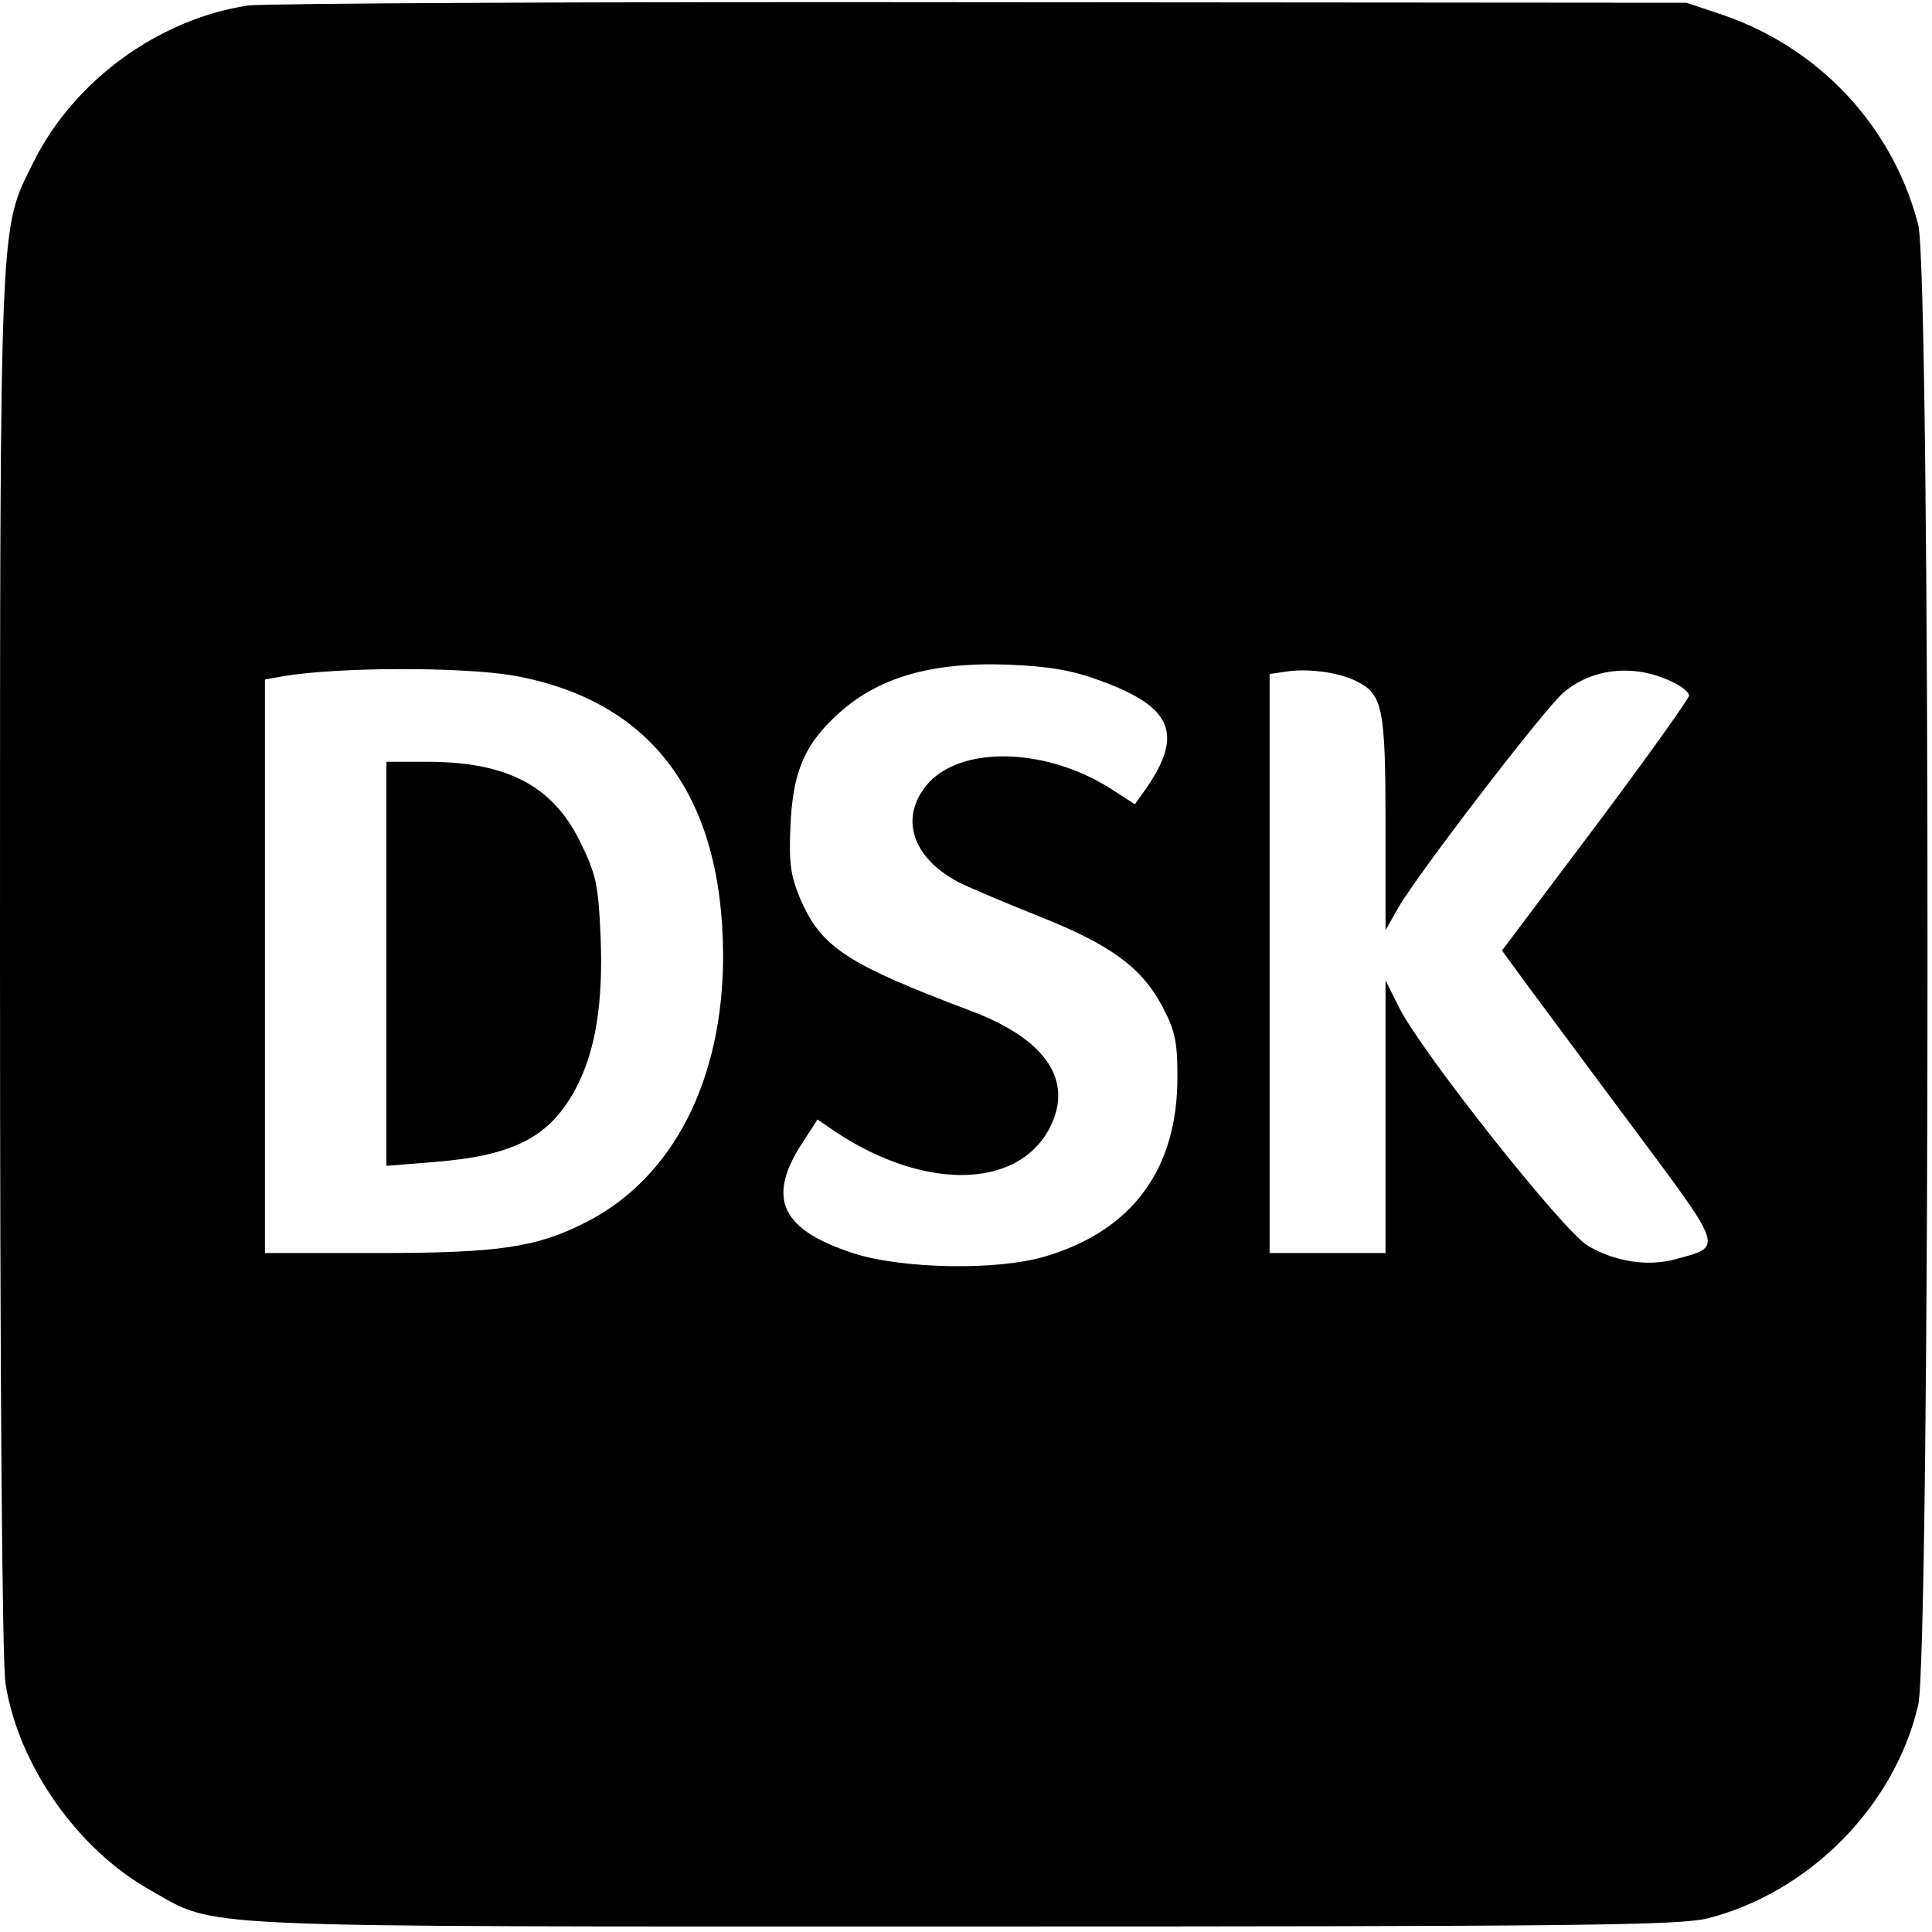
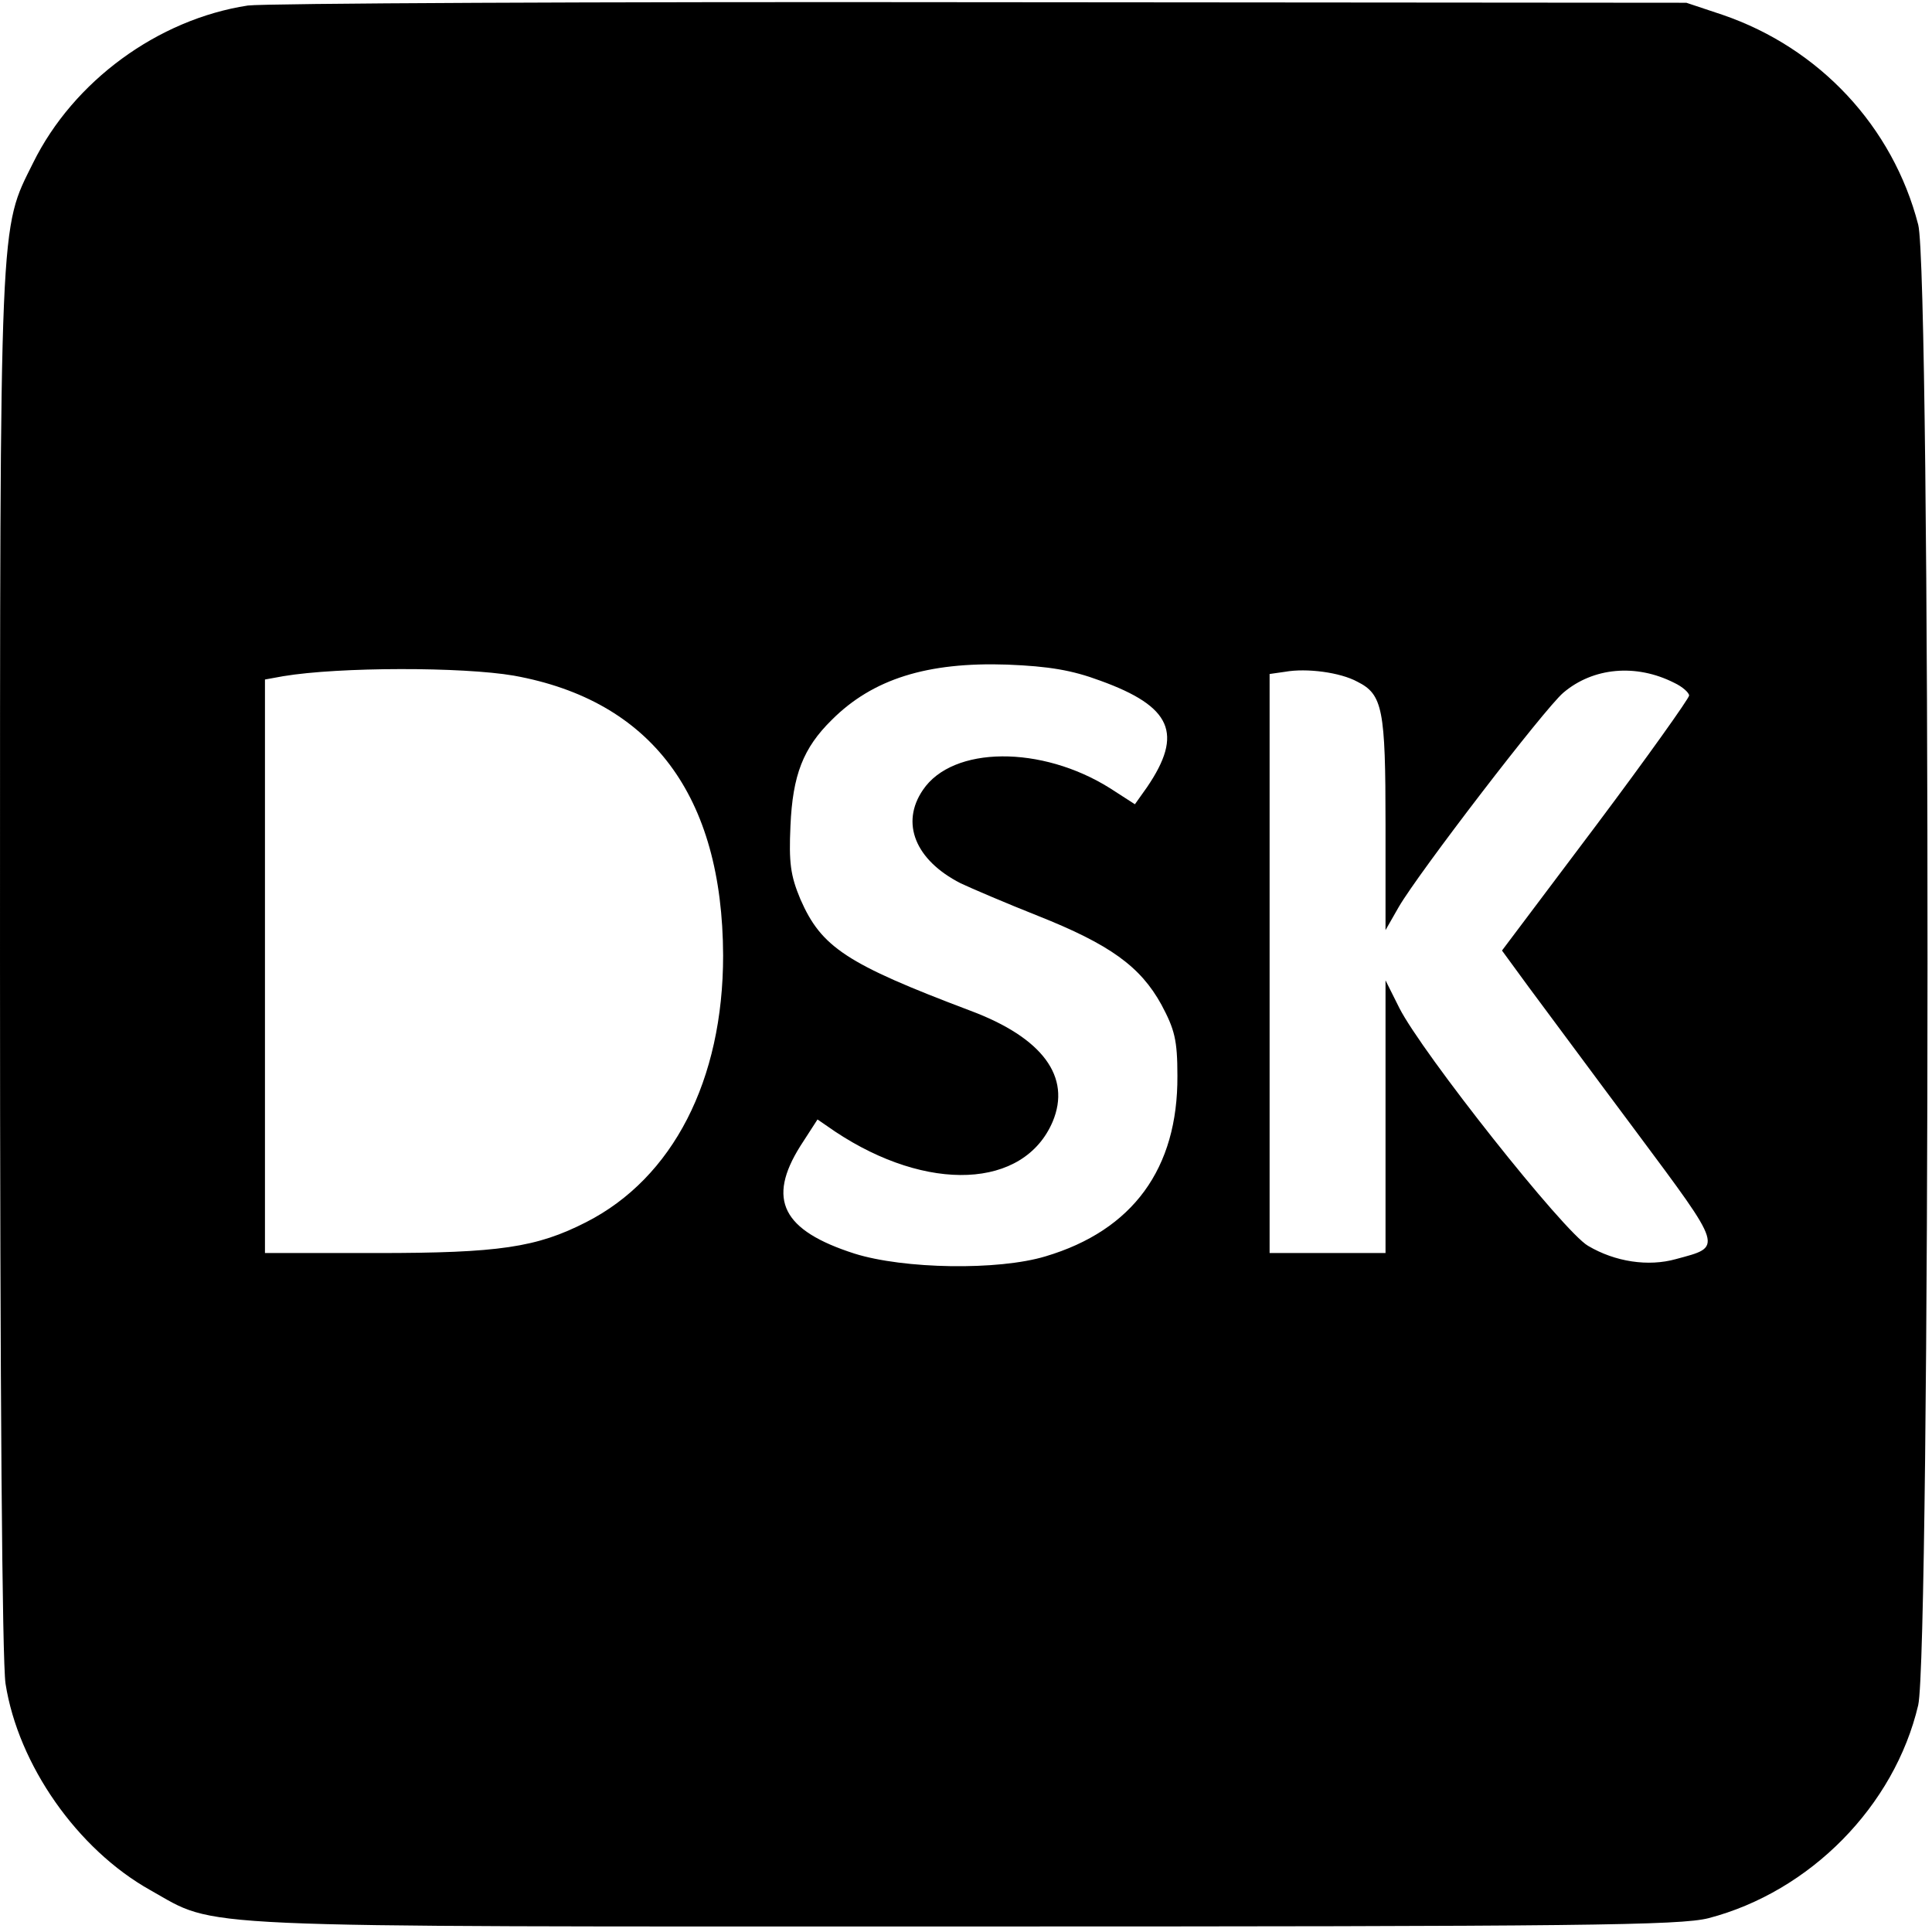
<svg xmlns="http://www.w3.org/2000/svg" version="1.0" width="350pt" height="350pt" viewBox="0 0 350 350" preserveAspectRatio="xMidYMid meet">
  <g transform="translate(0,350) scale(0.1,-0.1)" fill="#000000" stroke="none">
    <path d="M449 3490 c-163 -25 -316 -137 -389 -285 -61 -123 -60 -81 -60 -1445 0 -788 4 -1269 10 -1310 23 -147 130 -300 262 -374 125 -70 42 -66 1473 -66 1127 0 1298 2 1350 15 184 48 337 203 380 386 22 96 23 2595 0 2682 -46 178 -179 320 -354 380 l-66 22 -1275 1 c-701 1 -1300 -2 -1331 -6z m1544 -1223 c130 -47 151 -96 85 -193 l-22 -31 -45 29 c-124 78 -285 77 -339 -3 -41 -60 -14 -127 68 -169 19 -9 82 -36 140 -59 131 -52 186 -92 224 -161 24 -45 29 -64 29 -129 1 -168 -81 -280 -239 -327 -86 -26 -257 -23 -346 5 -131 42 -159 98 -98 195 l31 48 32 -22 c167 -111 342 -104 394 18 34 81 -18 152 -149 201 -225 85 -270 115 -308 202 -18 43 -21 66 -18 133 4 92 23 141 75 192 74 74 173 105 318 100 75 -3 117 -10 168 -29z m-1062 9 c249 -45 378 -217 379 -507 0 -226 -91 -403 -248 -483 -90 -46 -158 -56 -379 -56 l-203 0 0 520 0 519 33 6 c102 17 325 17 418 1z m1528 -11 c46 -23 51 -50 51 -258 l0 -192 24 42 c36 62 264 359 298 388 54 46 132 53 201 18 15 -7 27 -18 27 -23 0 -5 -76 -112 -169 -236 l-170 -226 49 -67 c27 -36 114 -154 194 -261 160 -215 157 -208 72 -231 -50 -14 -110 -5 -159 24 -44 25 -301 350 -342 431 l-25 50 0 -247 0 -247 -105 0 -105 0 0 524 0 525 28 4 c39 7 100 -1 131 -18z" />
-     <path d="M700 1754 l0 -366 88 7 c144 12 207 45 254 131 37 69 51 156 46 278 -4 93 -8 112 -37 171 -50 102 -133 145 -278 145 l-73 0 0 -366z" />
  </g>
</svg>